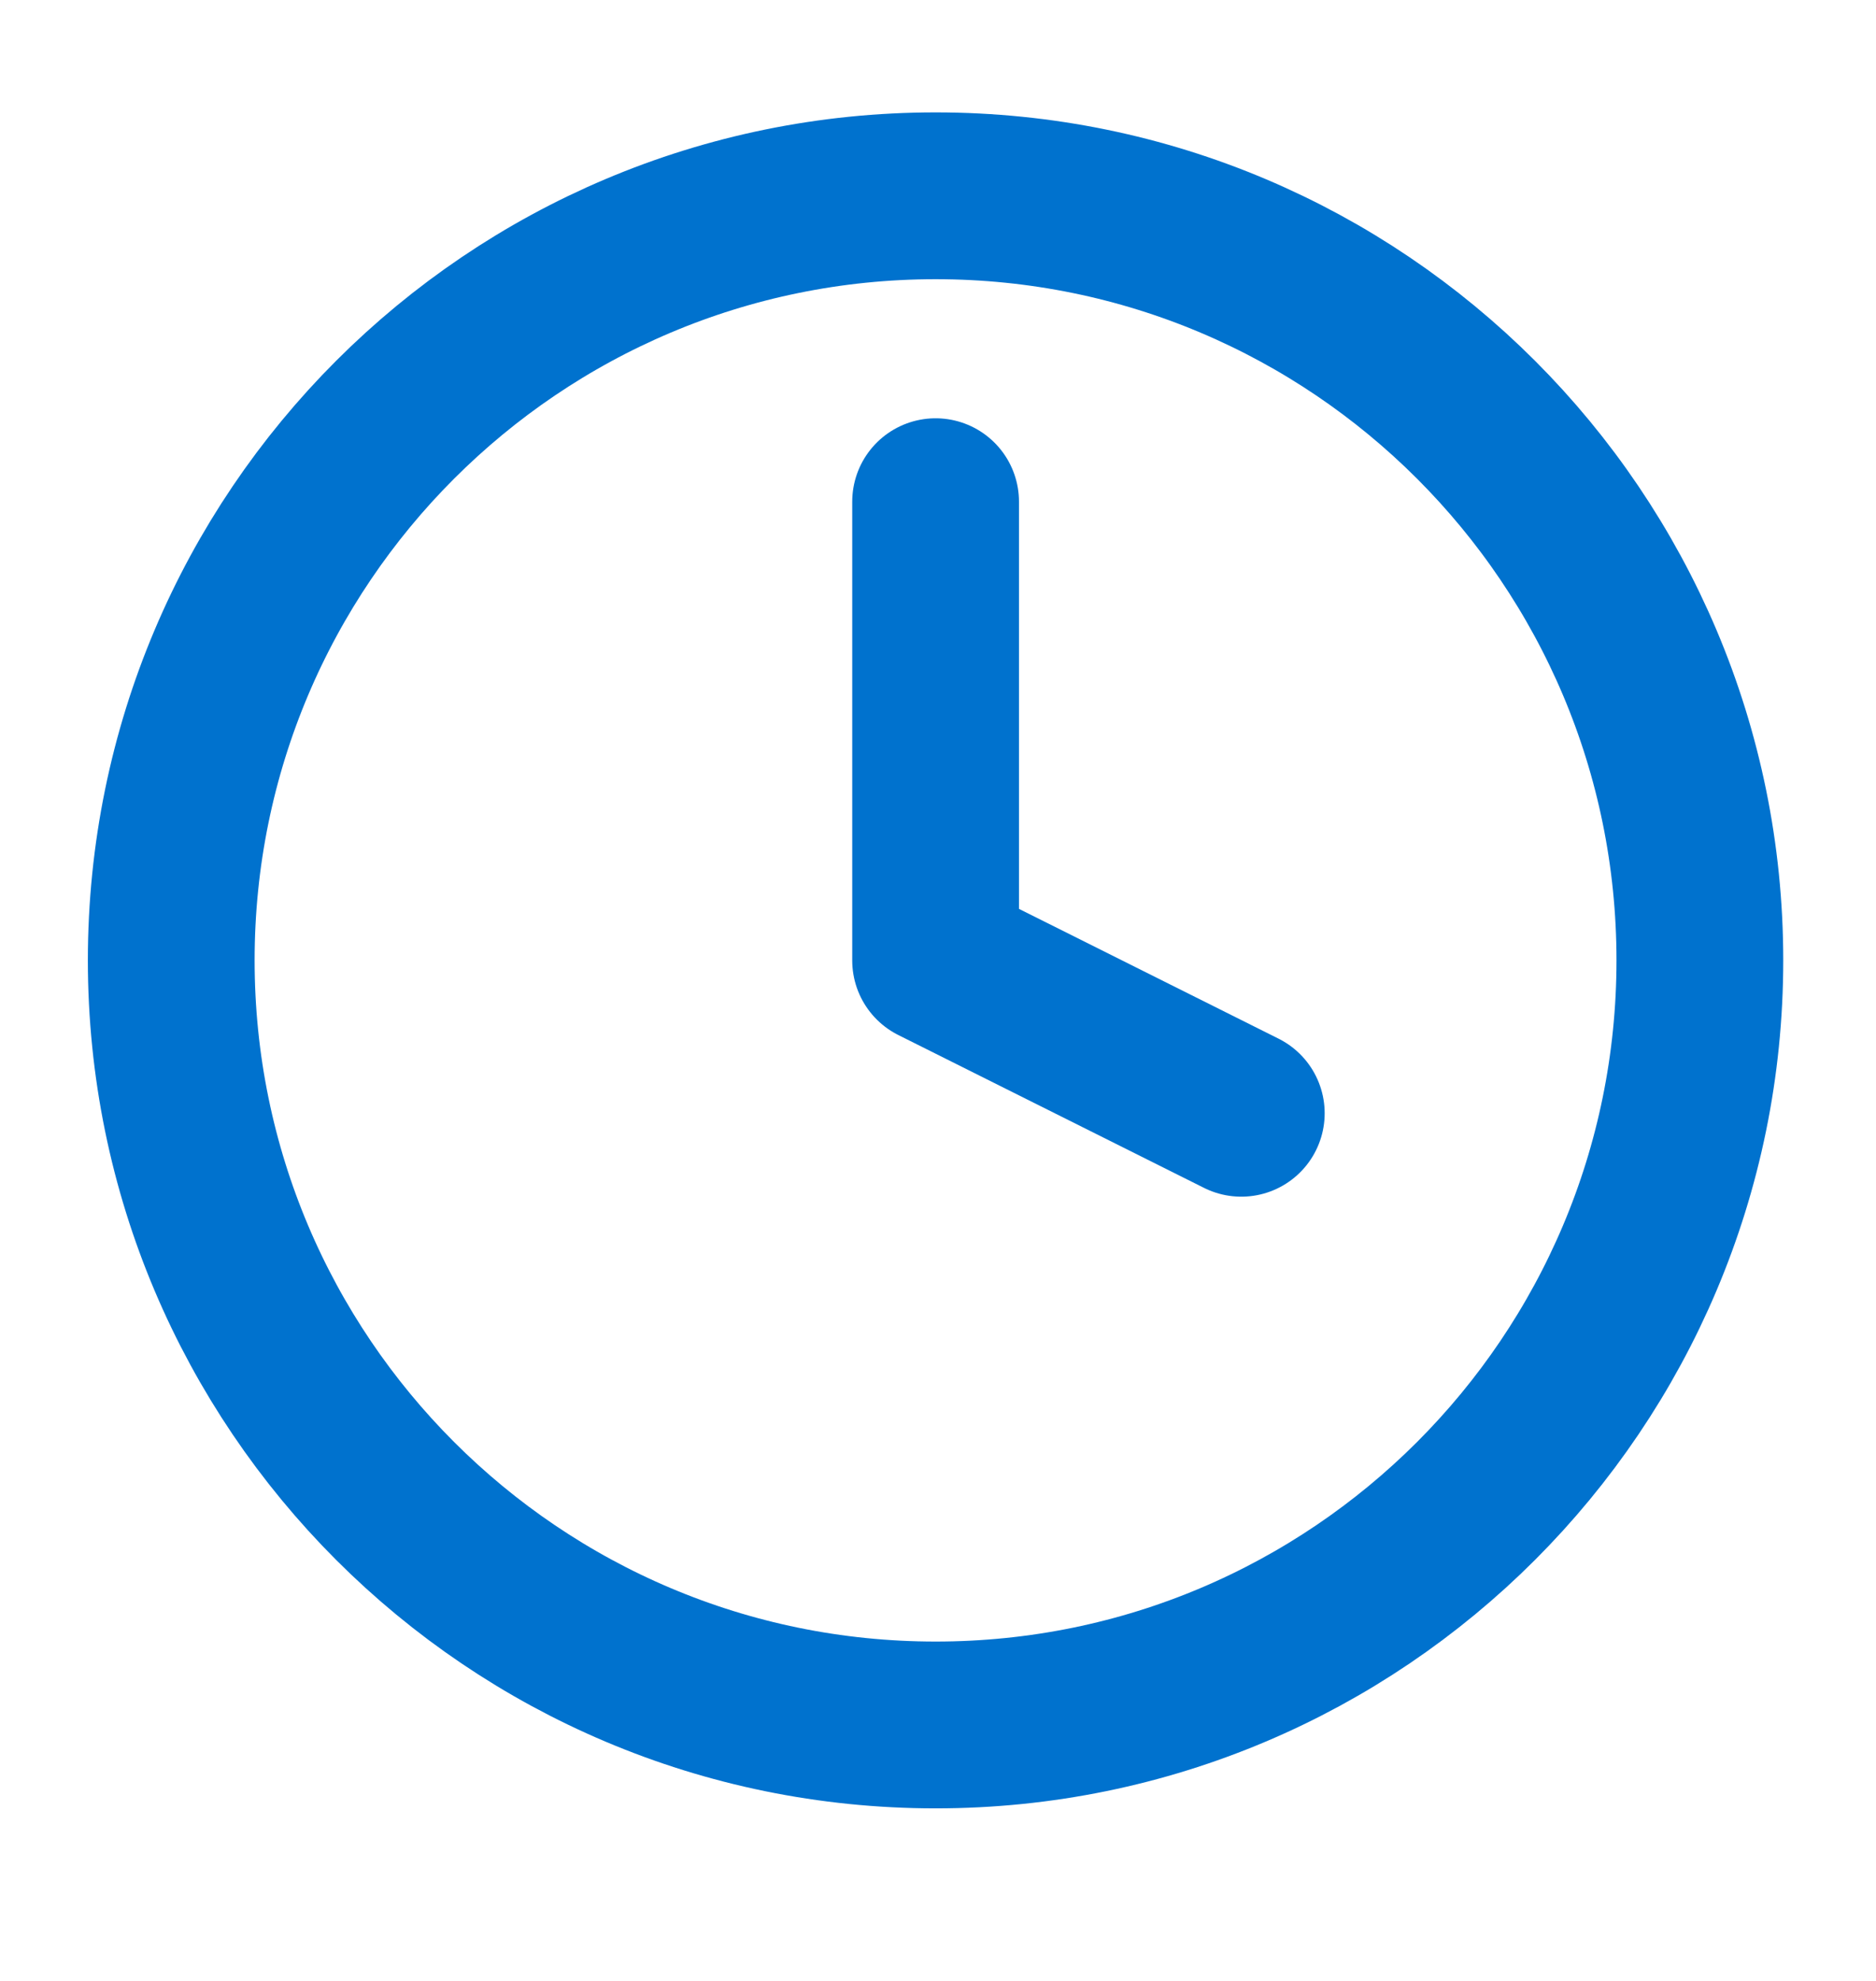
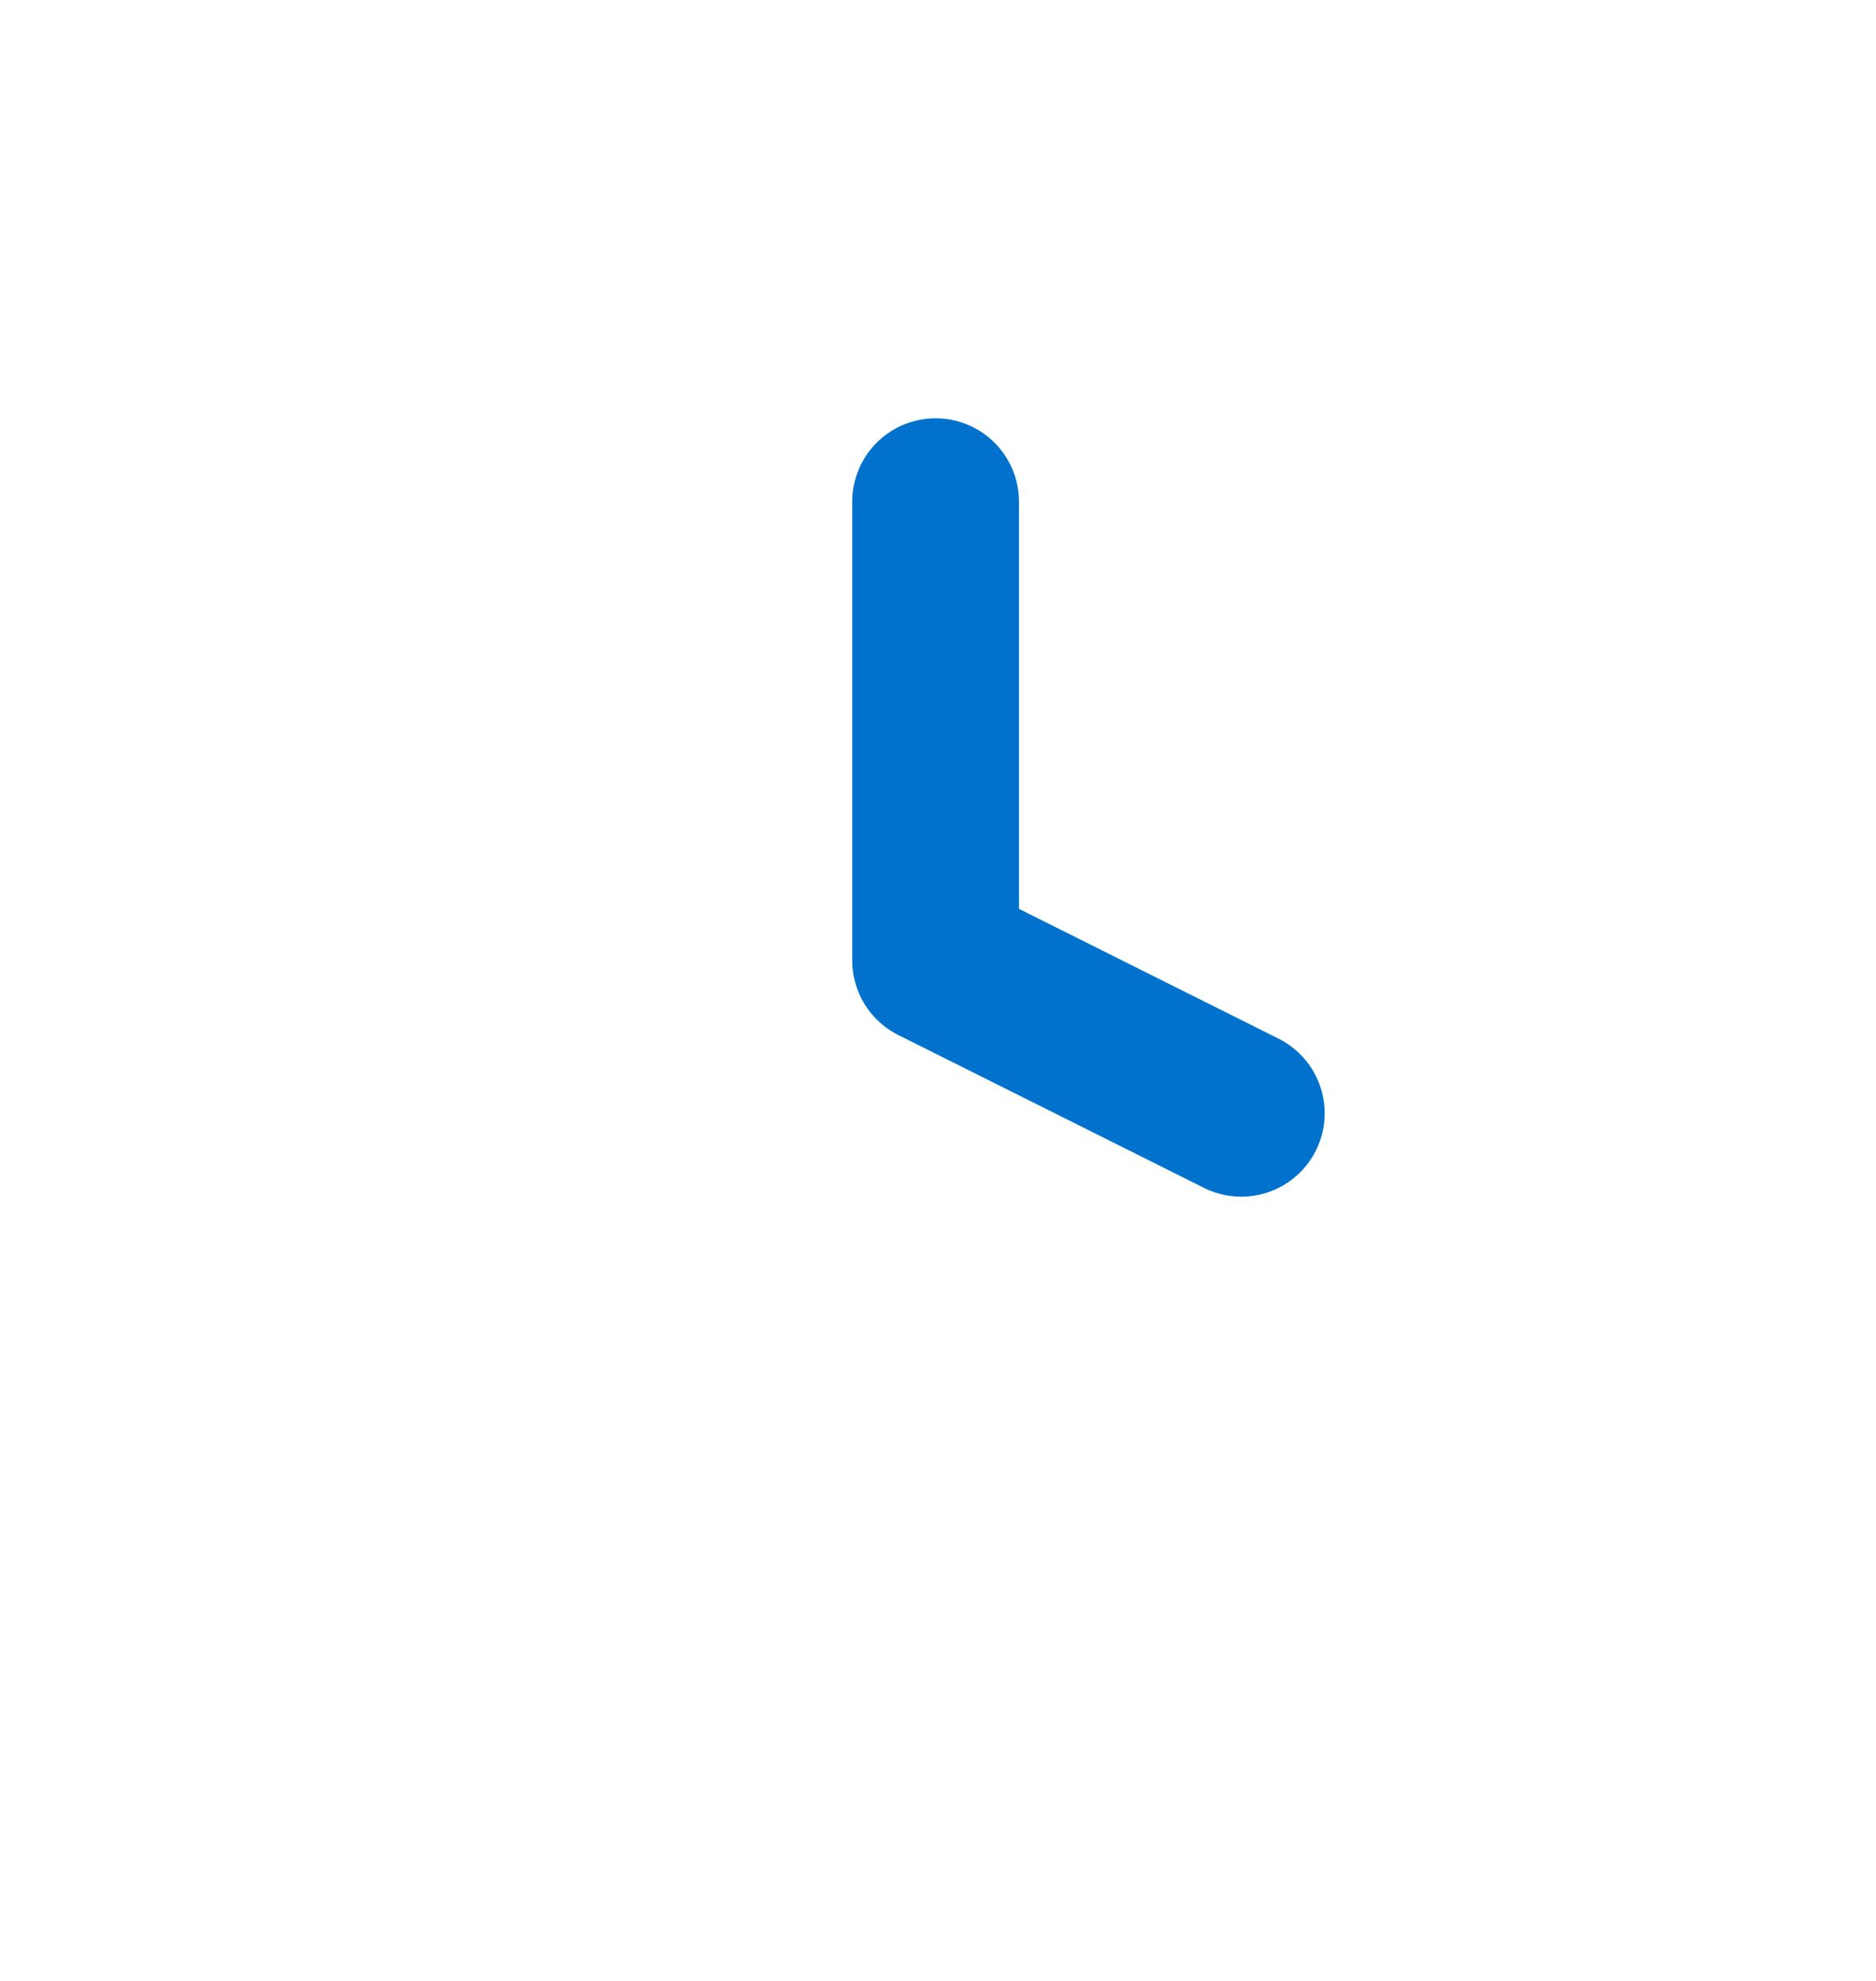
<svg xmlns="http://www.w3.org/2000/svg" width="18" height="19" viewBox="0 0 18 19" fill="none">
  <g clip-path="url(#clip0_1680_4804)">
-     <path d="M8.977 16.545C13.027 16.545 16.31 13.261 16.31 9.211C16.31 5.161 13.027 1.878 8.977 1.878C4.927 1.878 1.643 5.161 1.643 9.211C1.643 13.261 4.927 16.545 8.977 16.545Z" stroke="#0072CE" stroke-width="1.6" stroke-linecap="round" stroke-linejoin="round" />
    <path d="M8.977 4.812V9.212L11.91 10.678" stroke="#0072CE" stroke-width="1.6" stroke-linecap="round" stroke-linejoin="round" />
  </g>
  <defs>
    <clipPath id="clip0_1680_4804">
      <rect width="17.6" height="17.6" fill="white" transform="translate(0.177 0.411)" />
    </clipPath>
  </defs>
</svg>